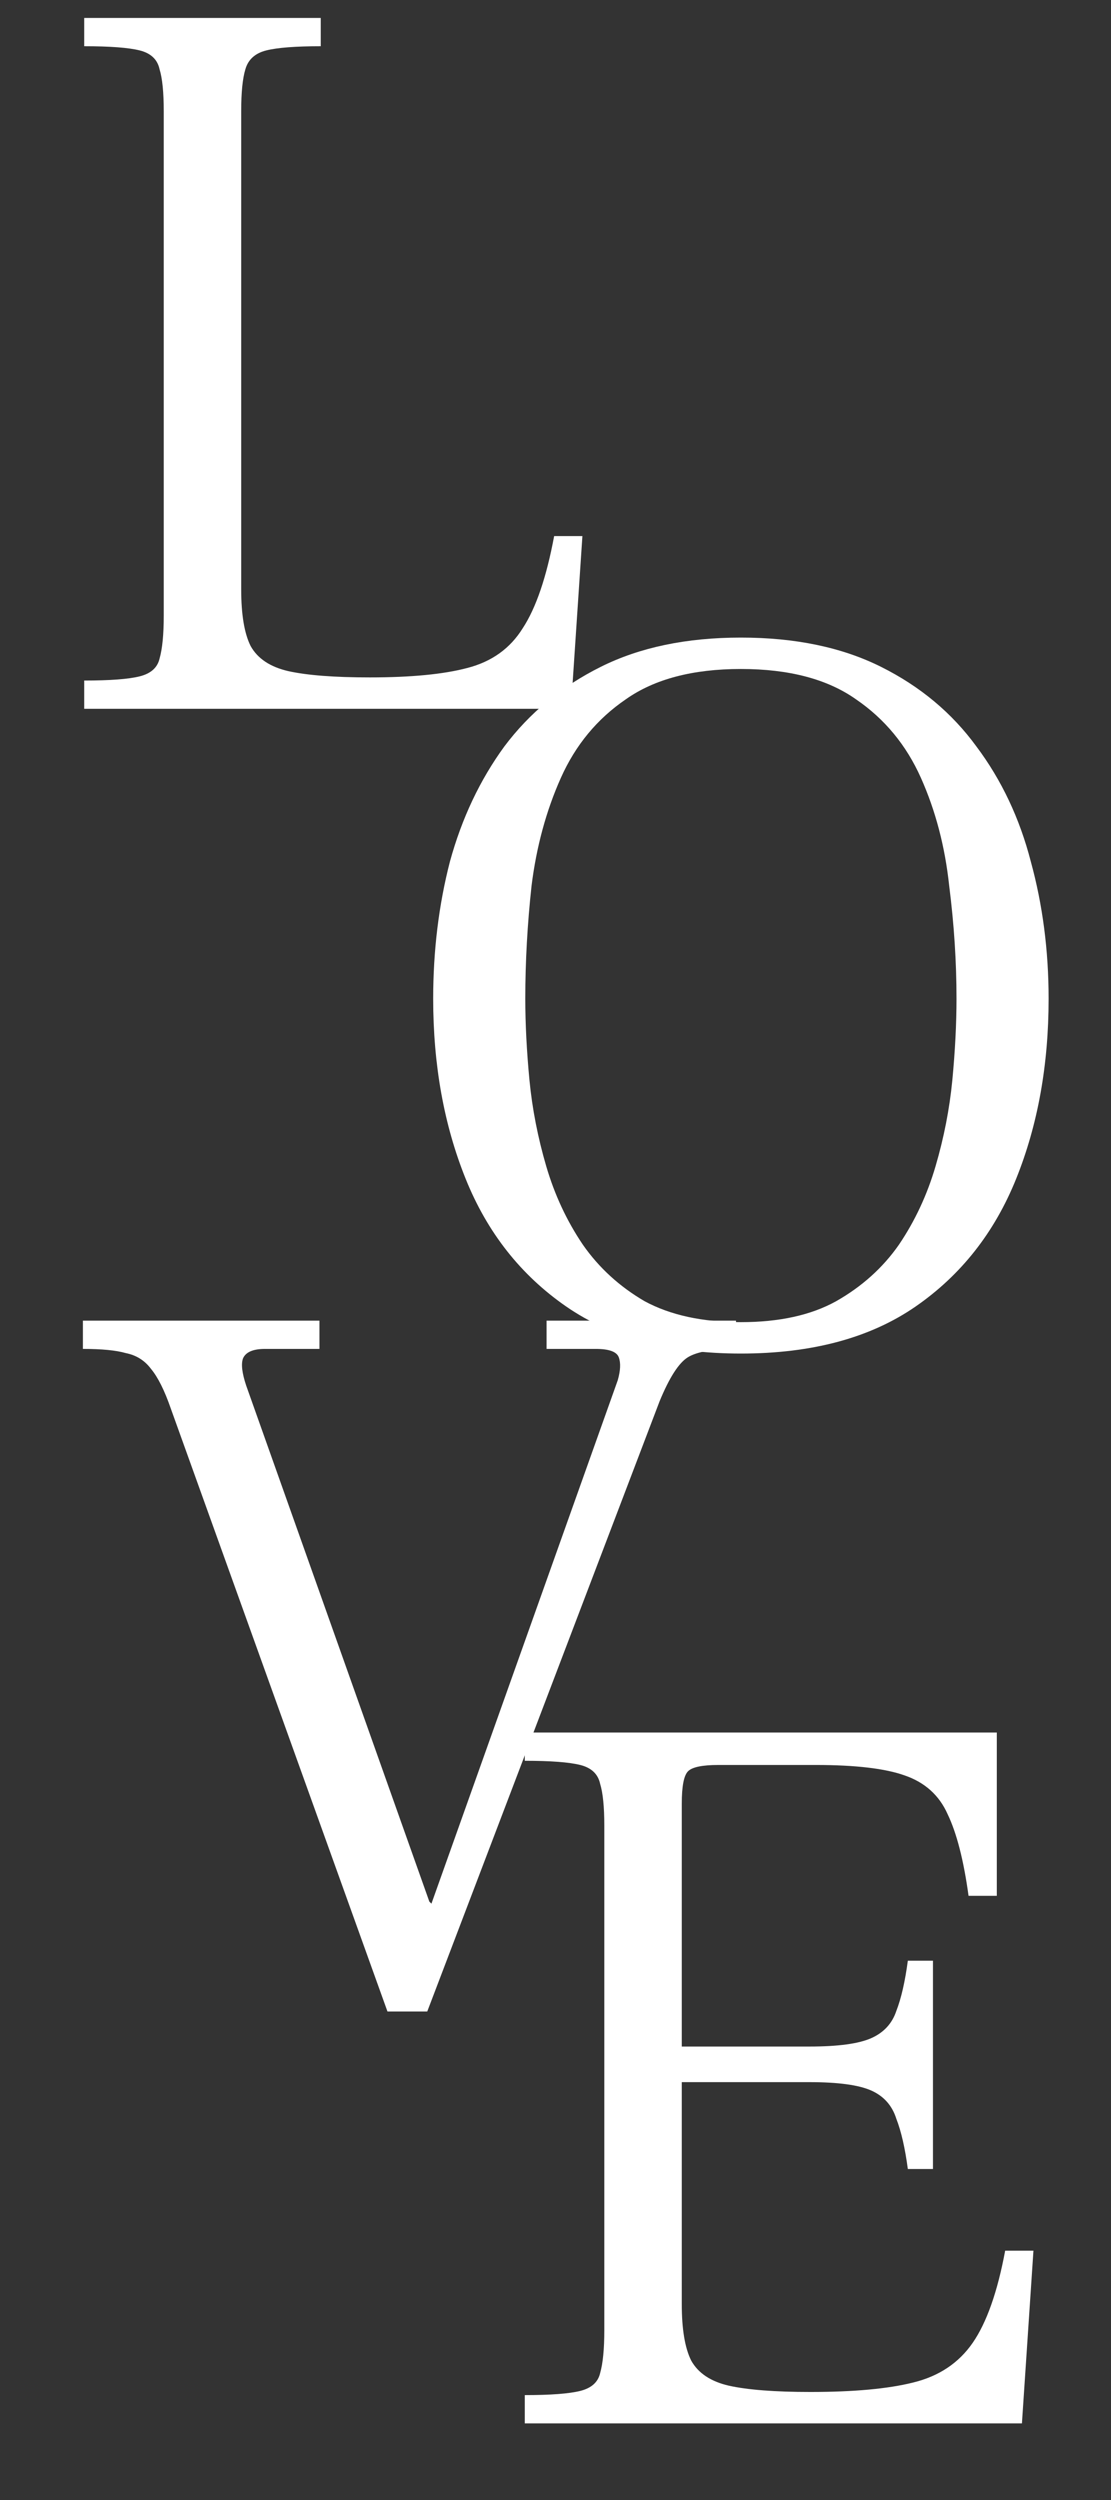
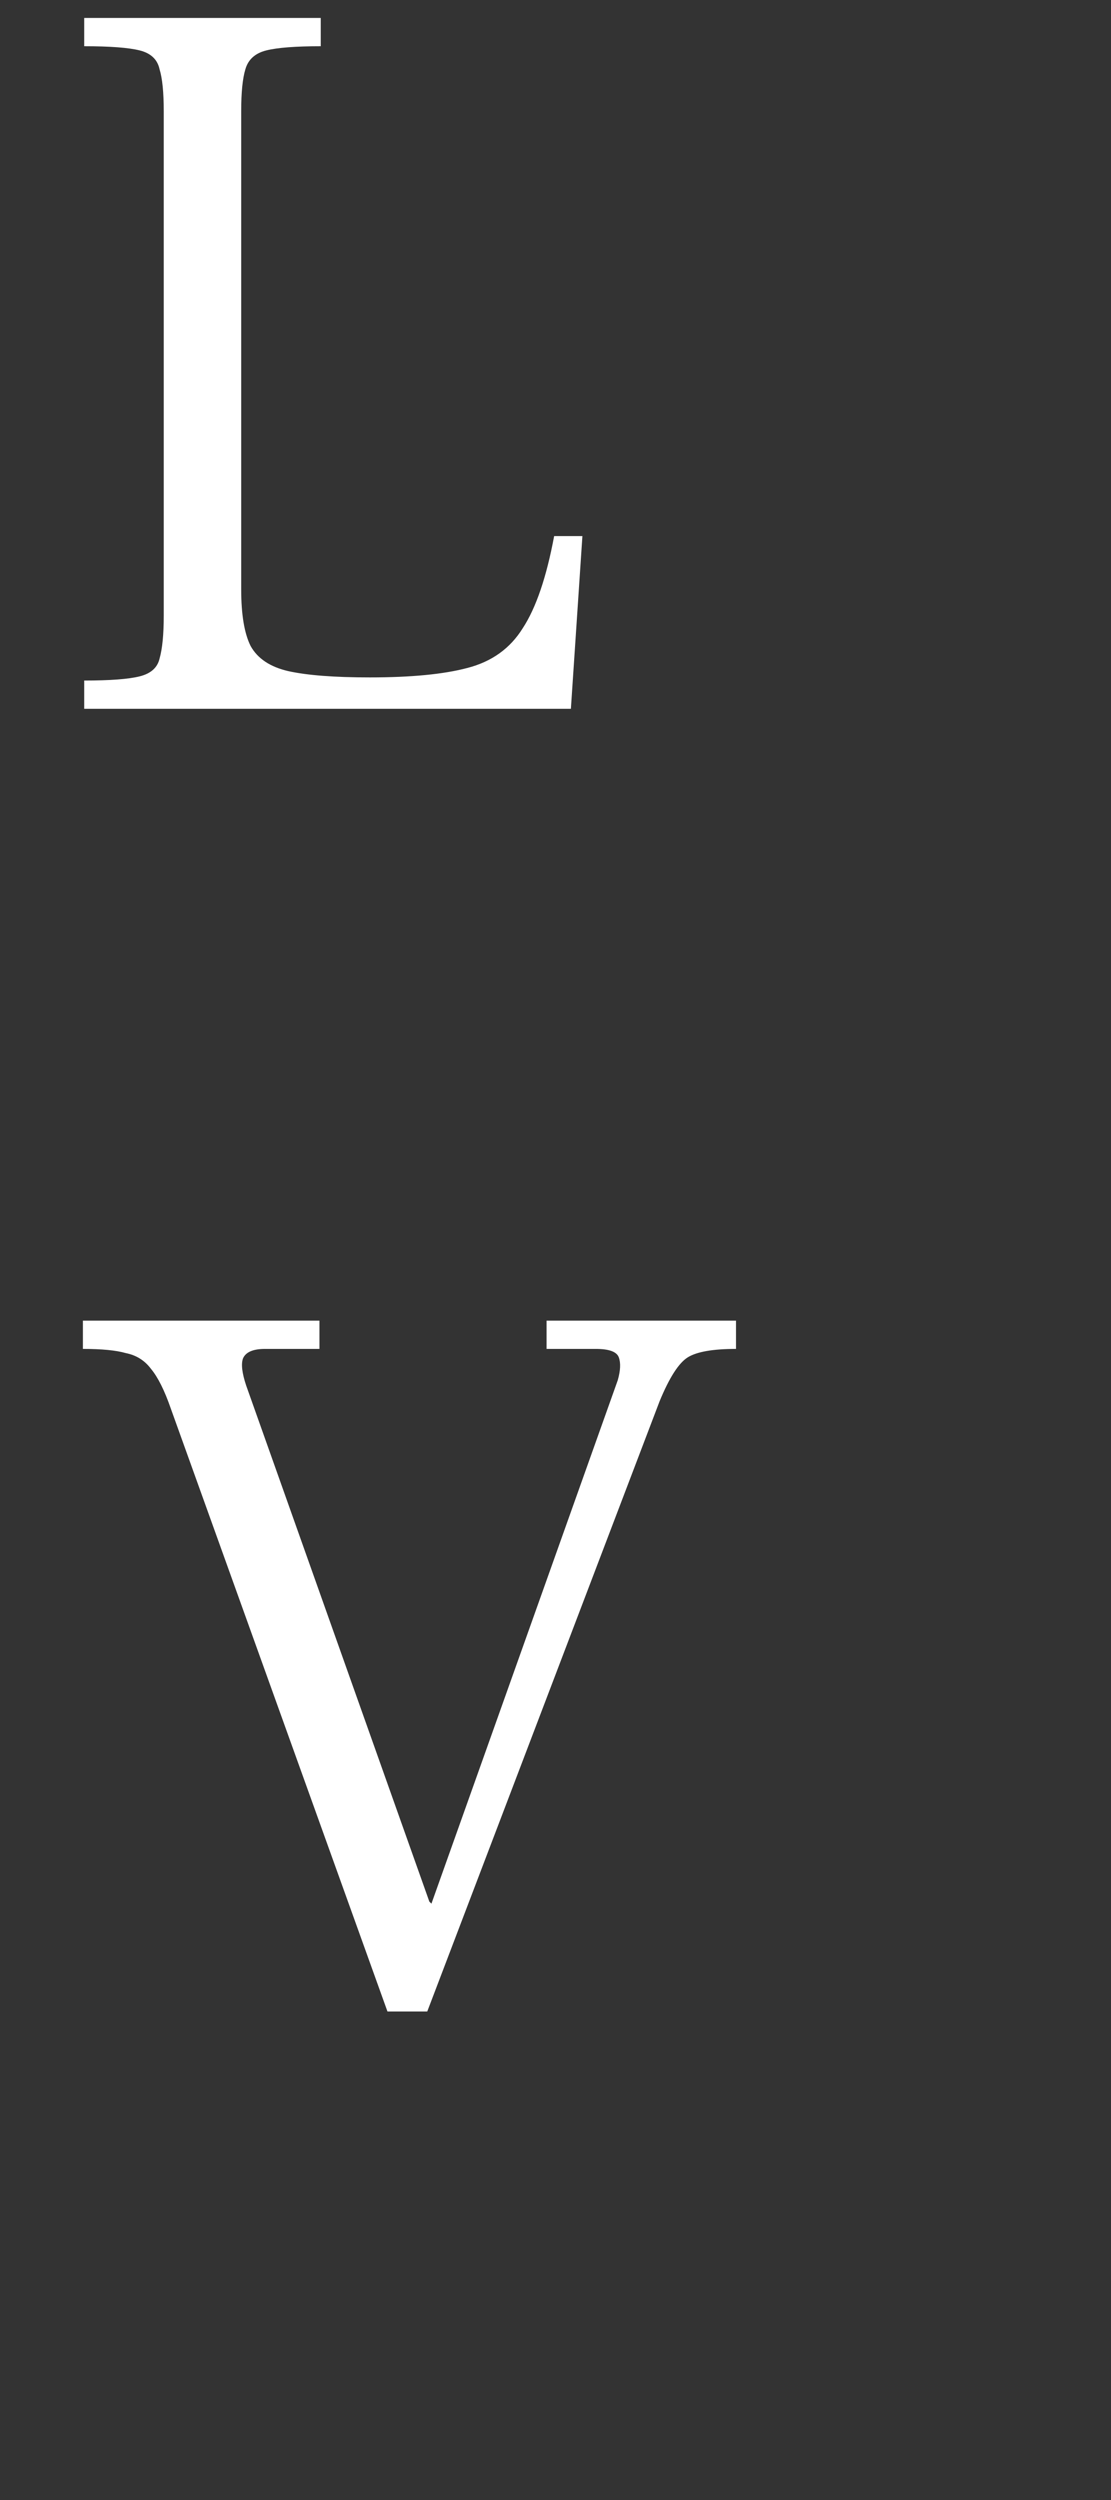
<svg xmlns="http://www.w3.org/2000/svg" viewBox="0 0 116.00 261.00" data-guides="{&quot;vertical&quot;:[],&quot;horizontal&quot;:[]}">
  <rect x="0" y="0" width="116.00" height="261.00" fill="#333333" stroke="none" />
  <path fill="white" stroke="none" fill-opacity="1" stroke-width="1" stroke-opacity="1" id="tSvg8a44667b54" title="Path 1" d="M8.792 74C8.792 73.016 8.792 72.033 8.792 71.049C11.487 71.049 13.418 70.904 14.584 70.612C15.749 70.321 16.442 69.702 16.66 68.755C16.951 67.735 17.097 66.241 17.097 64.274C17.097 46.716 17.097 29.159 17.097 11.601C17.097 9.634 16.951 8.177 16.66 7.23C16.442 6.21 15.749 5.554 14.584 5.263C13.418 4.971 11.487 4.826 8.792 4.826C8.792 3.842 8.792 2.859 8.792 1.875C17.024 1.875 25.257 1.875 33.489 1.875C33.489 2.859 33.489 3.842 33.489 4.826C30.866 4.826 28.972 4.971 27.807 5.263C26.641 5.554 25.912 6.21 25.621 7.23C25.33 8.177 25.184 9.634 25.184 11.601C25.184 28.248 25.184 44.895 25.184 61.542C25.184 64.165 25.512 66.132 26.167 67.443C26.896 68.755 28.207 69.629 30.102 70.066C32.069 70.503 34.91 70.722 38.625 70.722C42.924 70.722 46.311 70.394 48.788 69.738C51.338 69.082 53.269 67.698 54.58 65.585C55.964 63.473 57.057 60.267 57.859 55.969C58.842 55.969 59.826 55.969 60.809 55.969C60.408 61.979 60.008 67.99 59.607 74C42.669 74 25.73 74 8.792 74Z" />
-   <path fill="white" stroke="none" fill-opacity="1" stroke-width="1" stroke-opacity="1" id="tSvg960787b81e" title="Path 2" d="M77.357 141.311C69.926 141.311 63.843 139.672 59.108 136.394C54.372 133.115 50.875 128.671 48.617 123.062C46.358 117.452 45.229 111.186 45.229 104.265C45.229 99.239 45.812 94.467 46.977 89.95C48.216 85.433 50.11 81.426 52.66 77.929C55.283 74.432 58.634 71.663 62.714 69.624C66.794 67.584 71.675 66.564 77.357 66.564C83.04 66.564 87.921 67.584 92.001 69.624C96.081 71.663 99.395 74.432 101.945 77.929C104.568 81.426 106.462 85.433 107.628 89.95C108.866 94.467 109.486 99.239 109.486 104.265C109.486 111.186 108.356 117.452 106.098 123.062C103.84 128.671 100.343 133.115 95.607 136.394C90.872 139.672 84.788 141.311 77.357 141.311ZM77.357 138.033C81.364 138.033 84.679 137.304 87.302 135.847C89.997 134.317 92.183 132.35 93.859 129.946C95.534 127.469 96.809 124.737 97.683 121.75C98.558 118.763 99.141 115.776 99.432 112.789C99.723 109.729 99.869 106.888 99.869 104.265C99.869 100.404 99.614 96.47 99.104 92.463C98.667 88.383 97.683 84.631 96.153 81.207C94.624 77.783 92.365 75.051 89.378 73.011C86.391 70.899 82.384 69.842 77.357 69.842C72.33 69.842 68.323 70.899 65.337 73.011C62.349 75.051 60.091 77.783 58.561 81.207C57.031 84.631 56.011 88.383 55.501 92.463C55.064 96.47 54.846 100.404 54.846 104.265C54.846 106.888 54.991 109.729 55.283 112.789C55.574 115.776 56.157 118.763 57.031 121.75C57.906 124.737 59.18 127.469 60.856 129.946C62.532 132.35 64.681 134.317 67.304 135.847C69.999 137.304 73.35 138.033 77.357 138.033Z" />
  <path fill="white" stroke="none" fill-opacity="1" stroke-width="1" stroke-opacity="1" id="tSvg147590462ed" title="Path 3" d="M40.456 210C32.916 189.018 25.375 168.037 17.835 147.055C17.18 145.16 16.487 143.776 15.759 142.902C15.103 142.028 14.229 141.481 13.136 141.263C12.116 140.971 10.623 140.826 8.656 140.826C8.656 139.842 8.656 138.859 8.656 137.875C16.888 137.875 25.121 137.875 33.353 137.875C33.353 138.859 33.353 139.842 33.353 140.826C31.459 140.826 29.565 140.826 27.67 140.826C26.432 140.826 25.667 141.154 25.375 141.809C25.157 142.392 25.266 143.339 25.703 144.65C32.078 162.609 38.453 180.567 44.827 198.526C44.9 198.599 44.973 198.671 45.046 198.744C51.53 180.531 58.014 162.317 64.498 144.104C64.789 143.084 64.826 142.283 64.607 141.7C64.389 141.117 63.587 140.826 62.203 140.826C60.491 140.826 58.779 140.826 57.067 140.826C57.067 139.842 57.067 138.859 57.067 137.875C63.66 137.875 70.253 137.875 76.847 137.875C76.847 138.859 76.847 139.842 76.847 140.826C74.442 140.826 72.767 141.117 71.82 141.7C70.873 142.283 69.889 143.813 68.869 146.29C60.782 167.527 52.696 188.763 44.609 210C43.225 210 41.84 210 40.456 210Z" />
-   <path fill="white" stroke="none" fill-opacity="1" stroke-width="1" stroke-opacity="1" id="tSvg179d3f6ba6c" title="Path 4" d="M54.792 253C54.792 252.016 54.792 251.033 54.792 250.049C57.487 250.049 59.418 249.904 60.584 249.612C61.749 249.321 62.441 248.702 62.66 247.755C62.951 246.735 63.097 245.241 63.097 243.274C63.097 225.716 63.097 208.159 63.097 190.601C63.097 188.634 62.951 187.177 62.66 186.23C62.441 185.21 61.749 184.554 60.584 184.263C59.418 183.971 57.487 183.826 54.792 183.826C54.792 182.842 54.792 181.859 54.792 180.875C71.22 180.875 87.649 180.875 104.077 180.875C104.077 186.558 104.077 192.24 104.077 197.923C103.094 197.923 102.11 197.923 101.127 197.923C100.617 194.207 99.888 191.366 98.941 189.399C98.067 187.432 96.573 186.084 94.46 185.356C92.421 184.627 89.324 184.263 85.172 184.263C81.784 184.263 78.396 184.263 75.009 184.263C73.333 184.263 72.277 184.481 71.84 184.918C71.402 185.356 71.184 186.485 71.184 188.306C71.184 196.757 71.184 205.208 71.184 213.659C75.628 213.659 80.072 213.659 84.516 213.659C87.503 213.659 89.652 213.368 90.964 212.785C92.275 212.202 93.149 211.255 93.586 209.944C94.096 208.632 94.497 206.884 94.788 204.698C95.663 204.698 96.537 204.698 97.411 204.698C97.411 211.947 97.411 219.196 97.411 226.445C96.537 226.445 95.663 226.445 94.788 226.445C94.497 224.259 94.096 222.511 93.586 221.199C93.149 219.815 92.275 218.832 90.964 218.249C89.652 217.666 87.503 217.375 84.516 217.375C80.072 217.375 75.628 217.375 71.184 217.375C71.184 225.097 71.184 232.82 71.184 240.542C71.184 243.165 71.512 245.132 72.167 246.443C72.896 247.755 74.207 248.629 76.102 249.066C78.069 249.503 80.91 249.722 84.625 249.722C89.142 249.722 92.712 249.394 95.335 248.738C98.03 248.082 100.107 246.698 101.564 244.585C103.021 242.473 104.15 239.267 104.951 234.969C105.935 234.969 106.918 234.969 107.902 234.969C107.501 240.979 107.101 246.99 106.7 253C89.397 253 72.094 253 54.792 253Z" />
  <defs />
</svg>